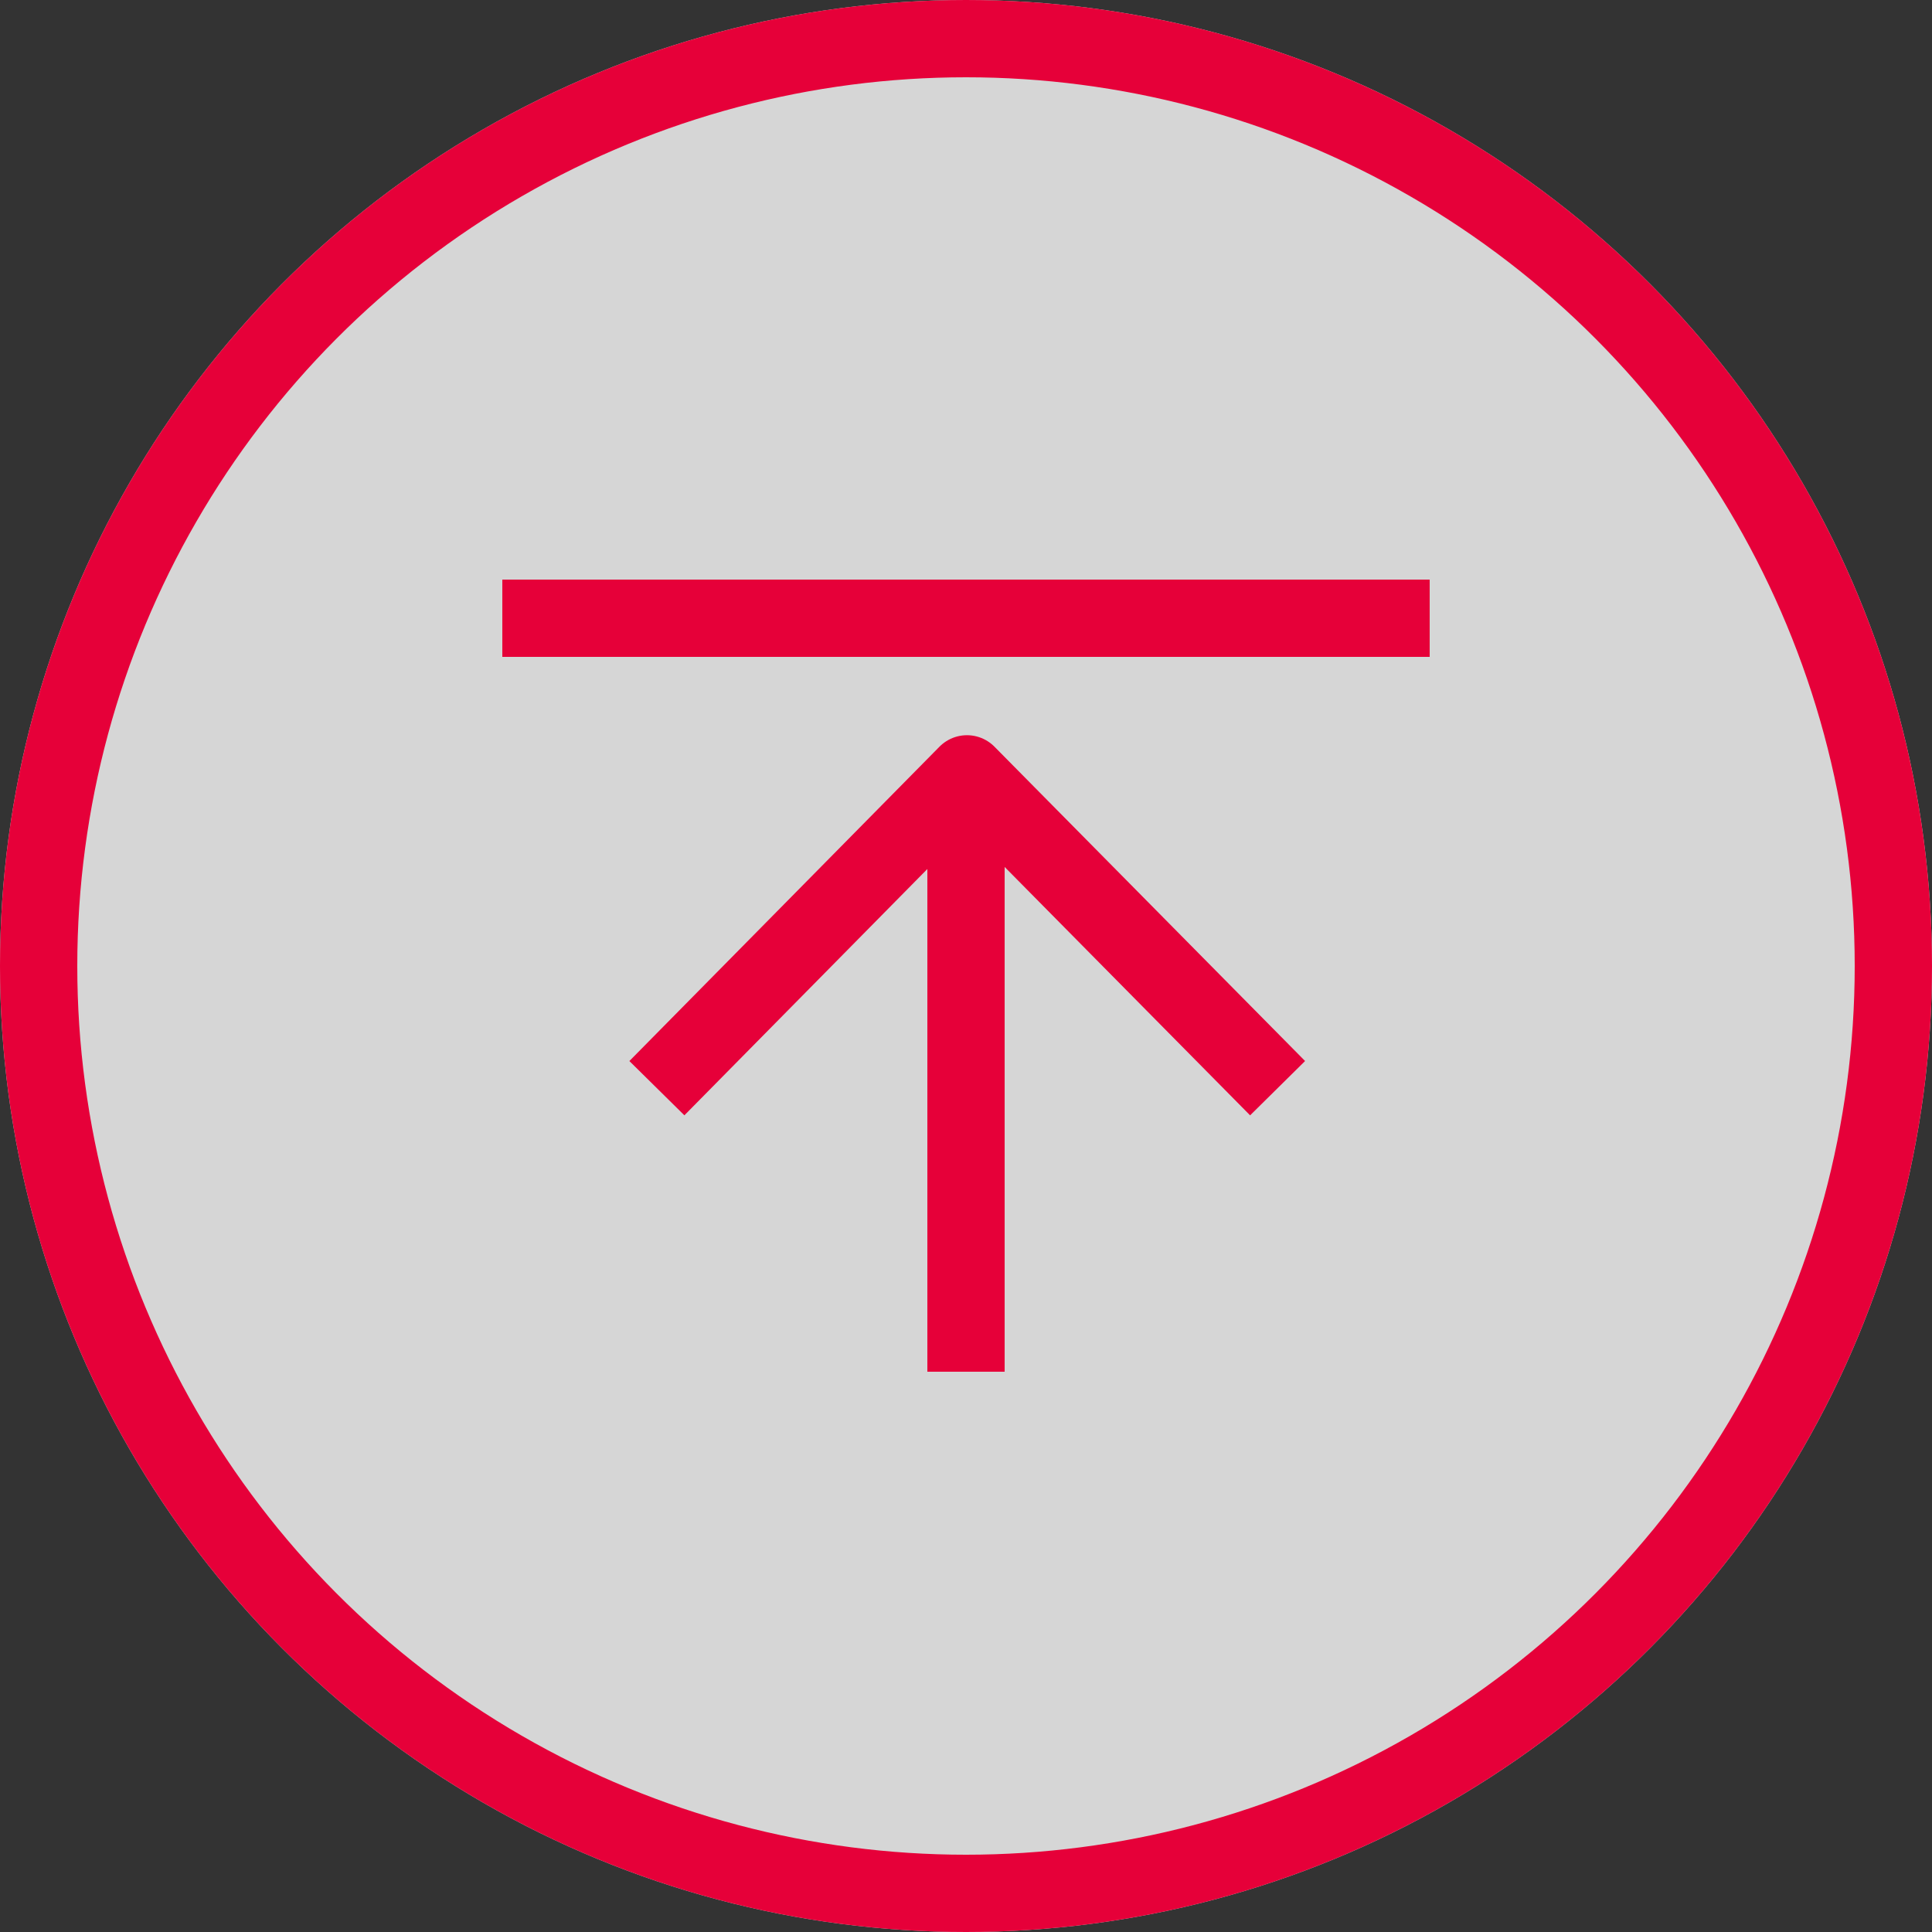
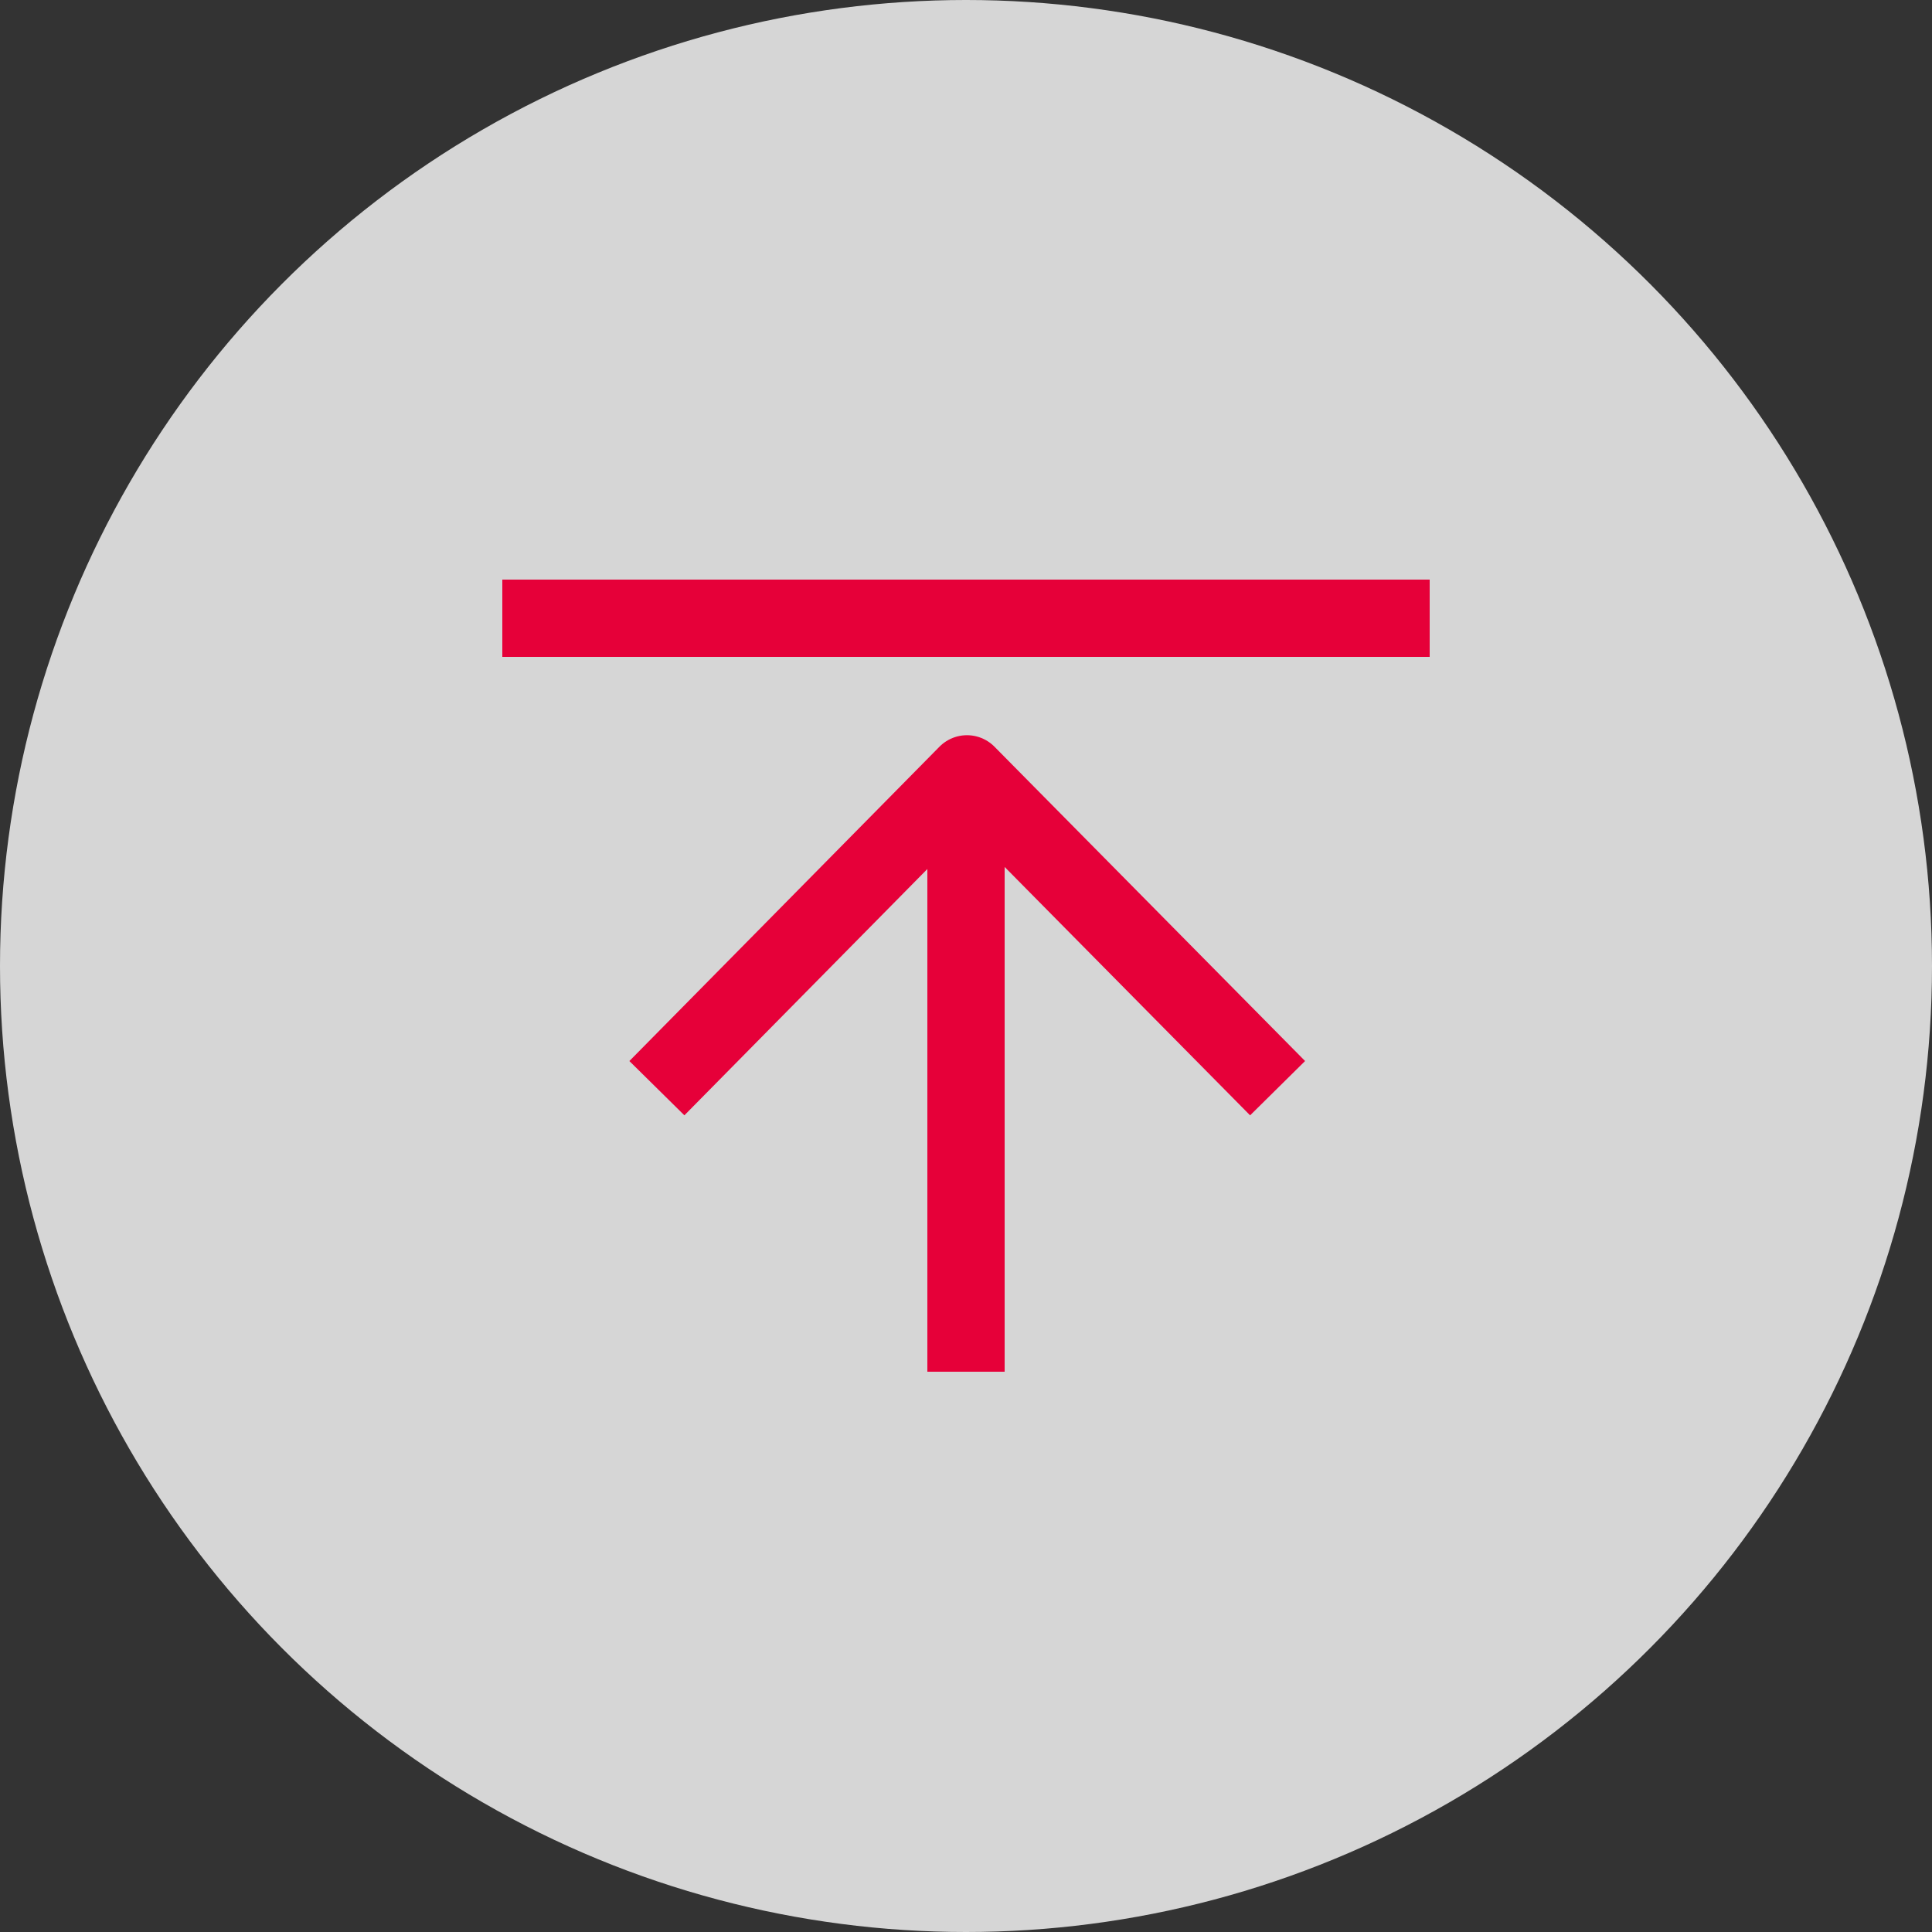
<svg xmlns="http://www.w3.org/2000/svg" id="グループ_2400" data-name="グループ 2400" width="50" height="50" viewBox="0 0 50 50">
  <rect x="0" y="0" width="50" height="50" fill="#333333" stroke="none" />
  <g id="楕円形_334" data-name="楕円形 334" fill="rgba(255,255,255,0.8)" stroke="#e60039" stroke-width="2">
    <circle cx="25" cy="25" r="25" stroke="none" />
-     <circle cx="25" cy="25" r="24" fill="none" />
  </g>
  <g id="グループ_2399" data-name="グループ 2399" transform="translate(13 16)">
    <g id="グループ_2398" data-name="グループ 2398">
      <line id="線_122" data-name="線 122" x2="24" fill="none" stroke="#e60039" stroke-width="2" />
      <path id="パス_877" data-name="パス 877" d="M0,3.635,8.025-4.5l8.039,8.135" transform="translate(4 8.527)" fill="none" stroke="#e60039" stroke-linejoin="round" stroke-width="2" />
    </g>
    <line id="線_123" data-name="線 123" y1="15" transform="translate(12 4.5)" fill="none" stroke="#e60039" stroke-width="2" />
  </g>
</svg>